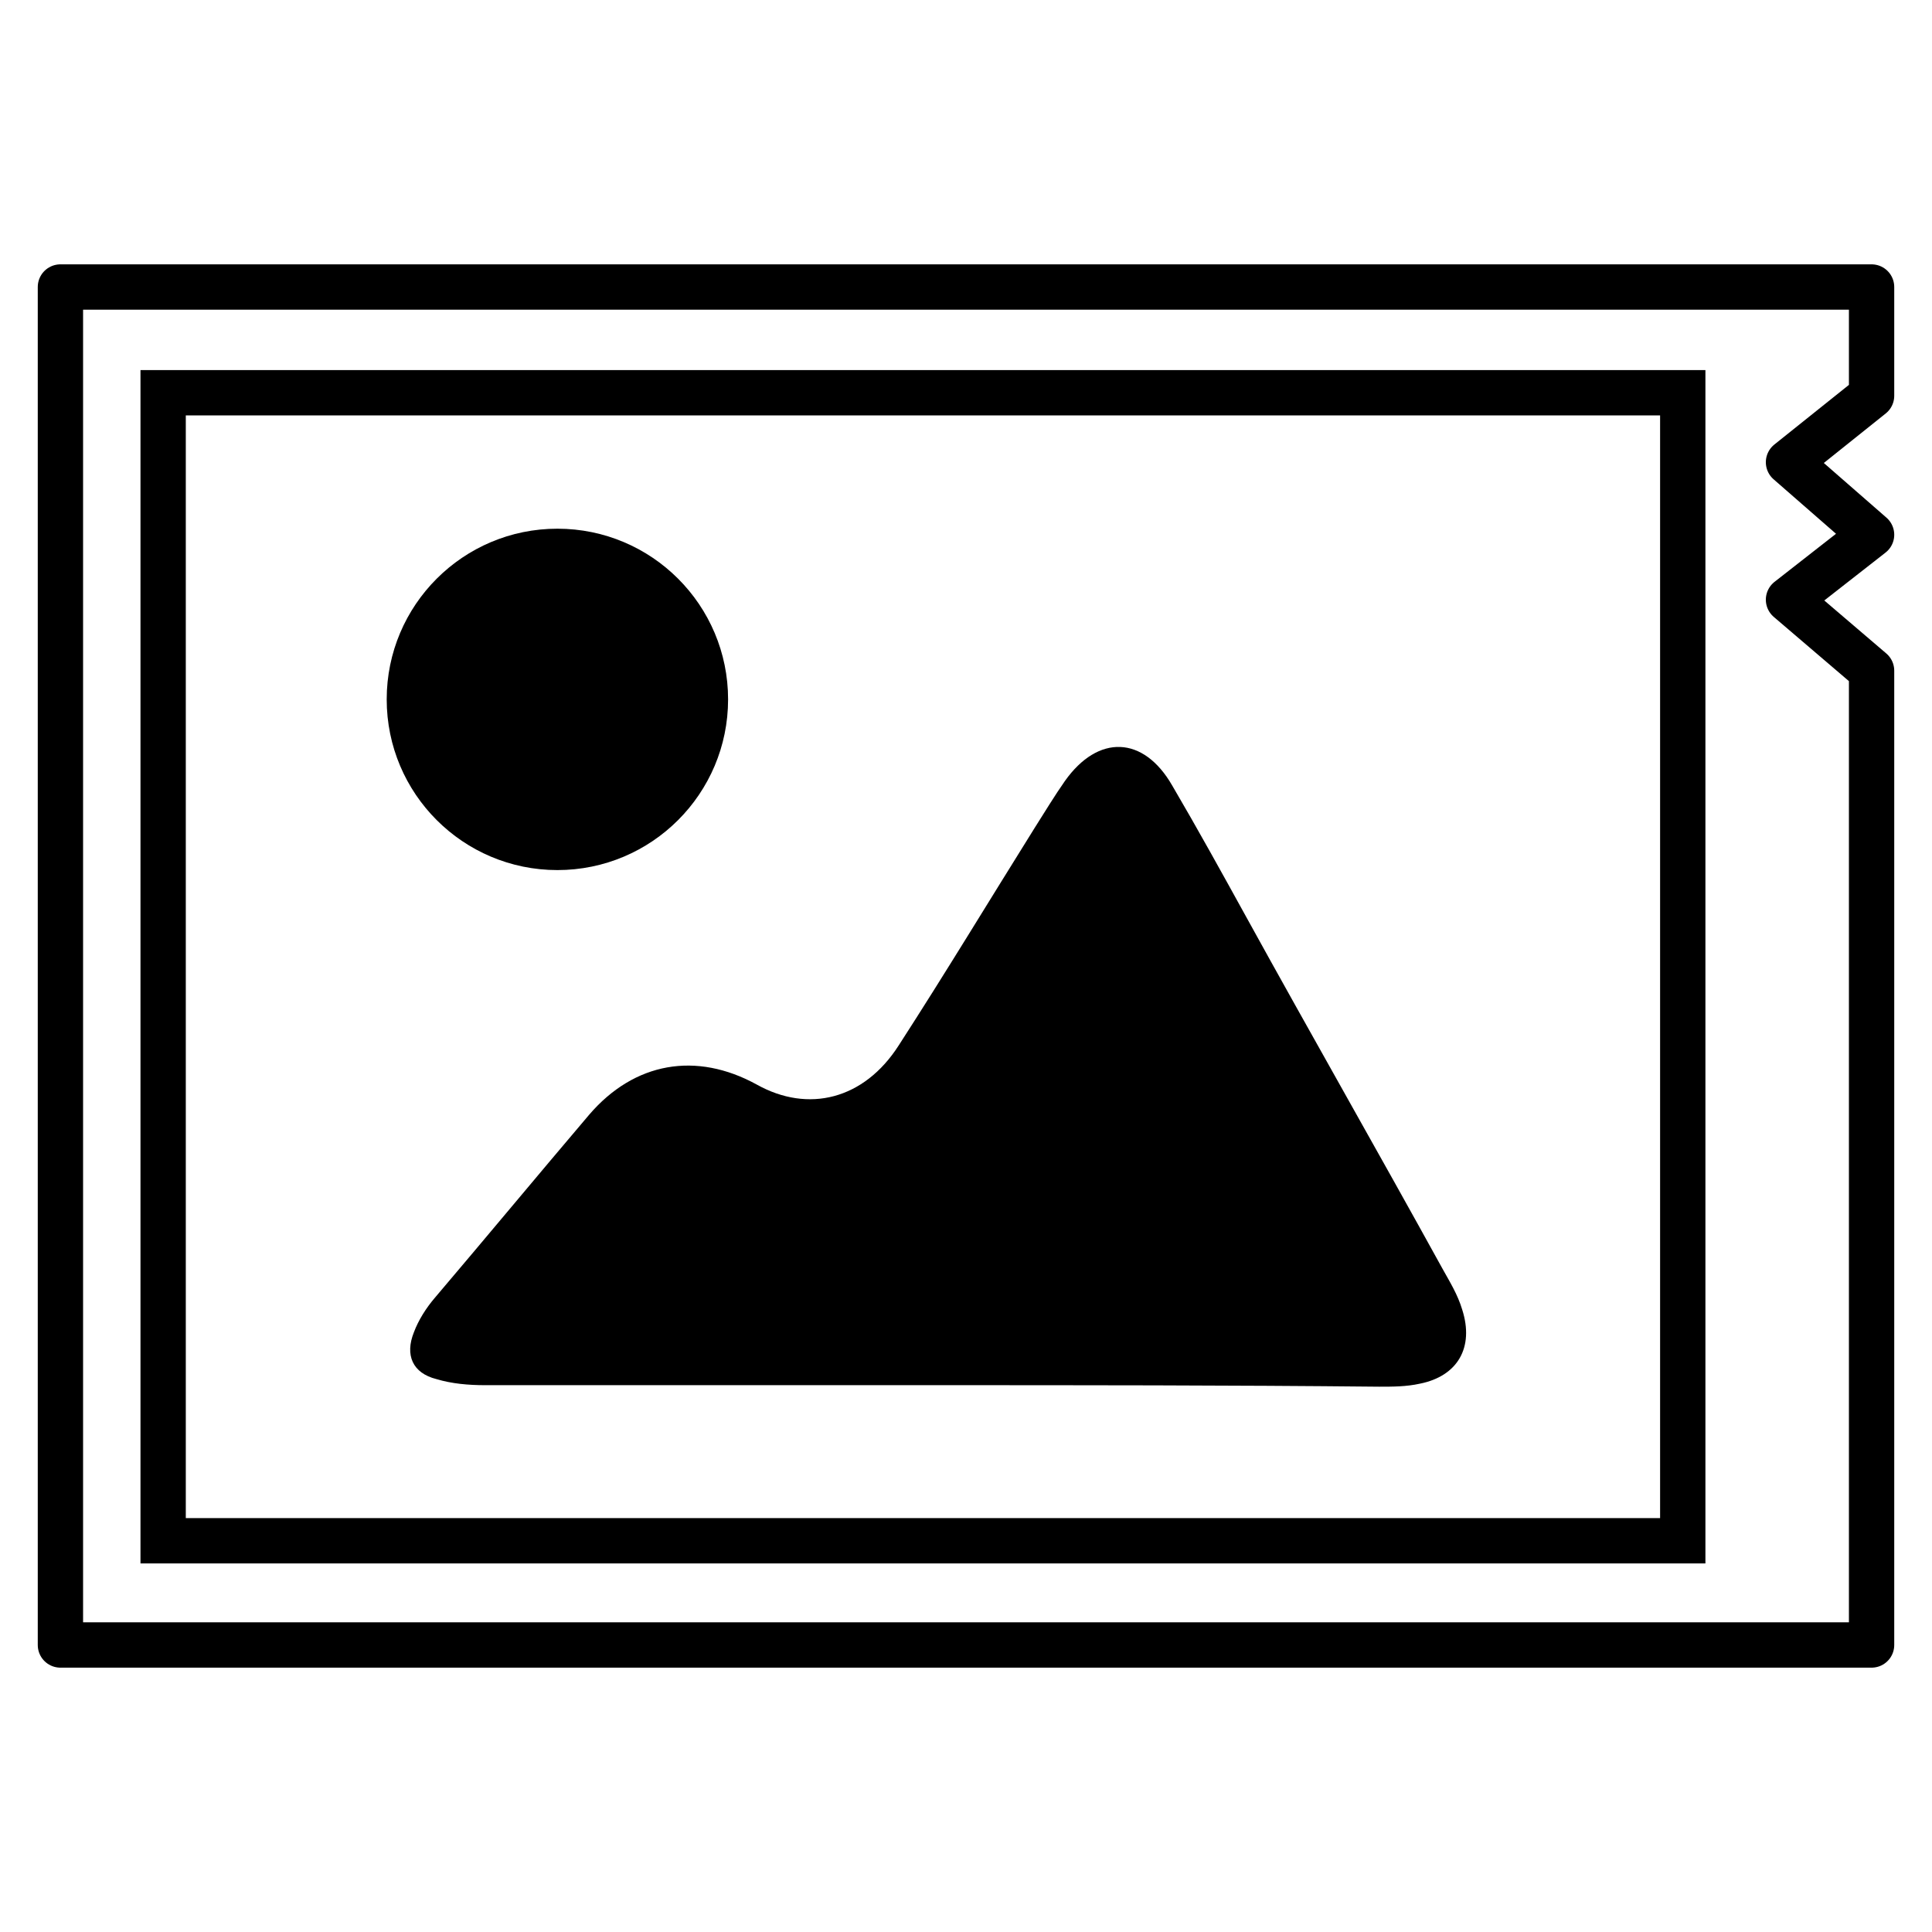
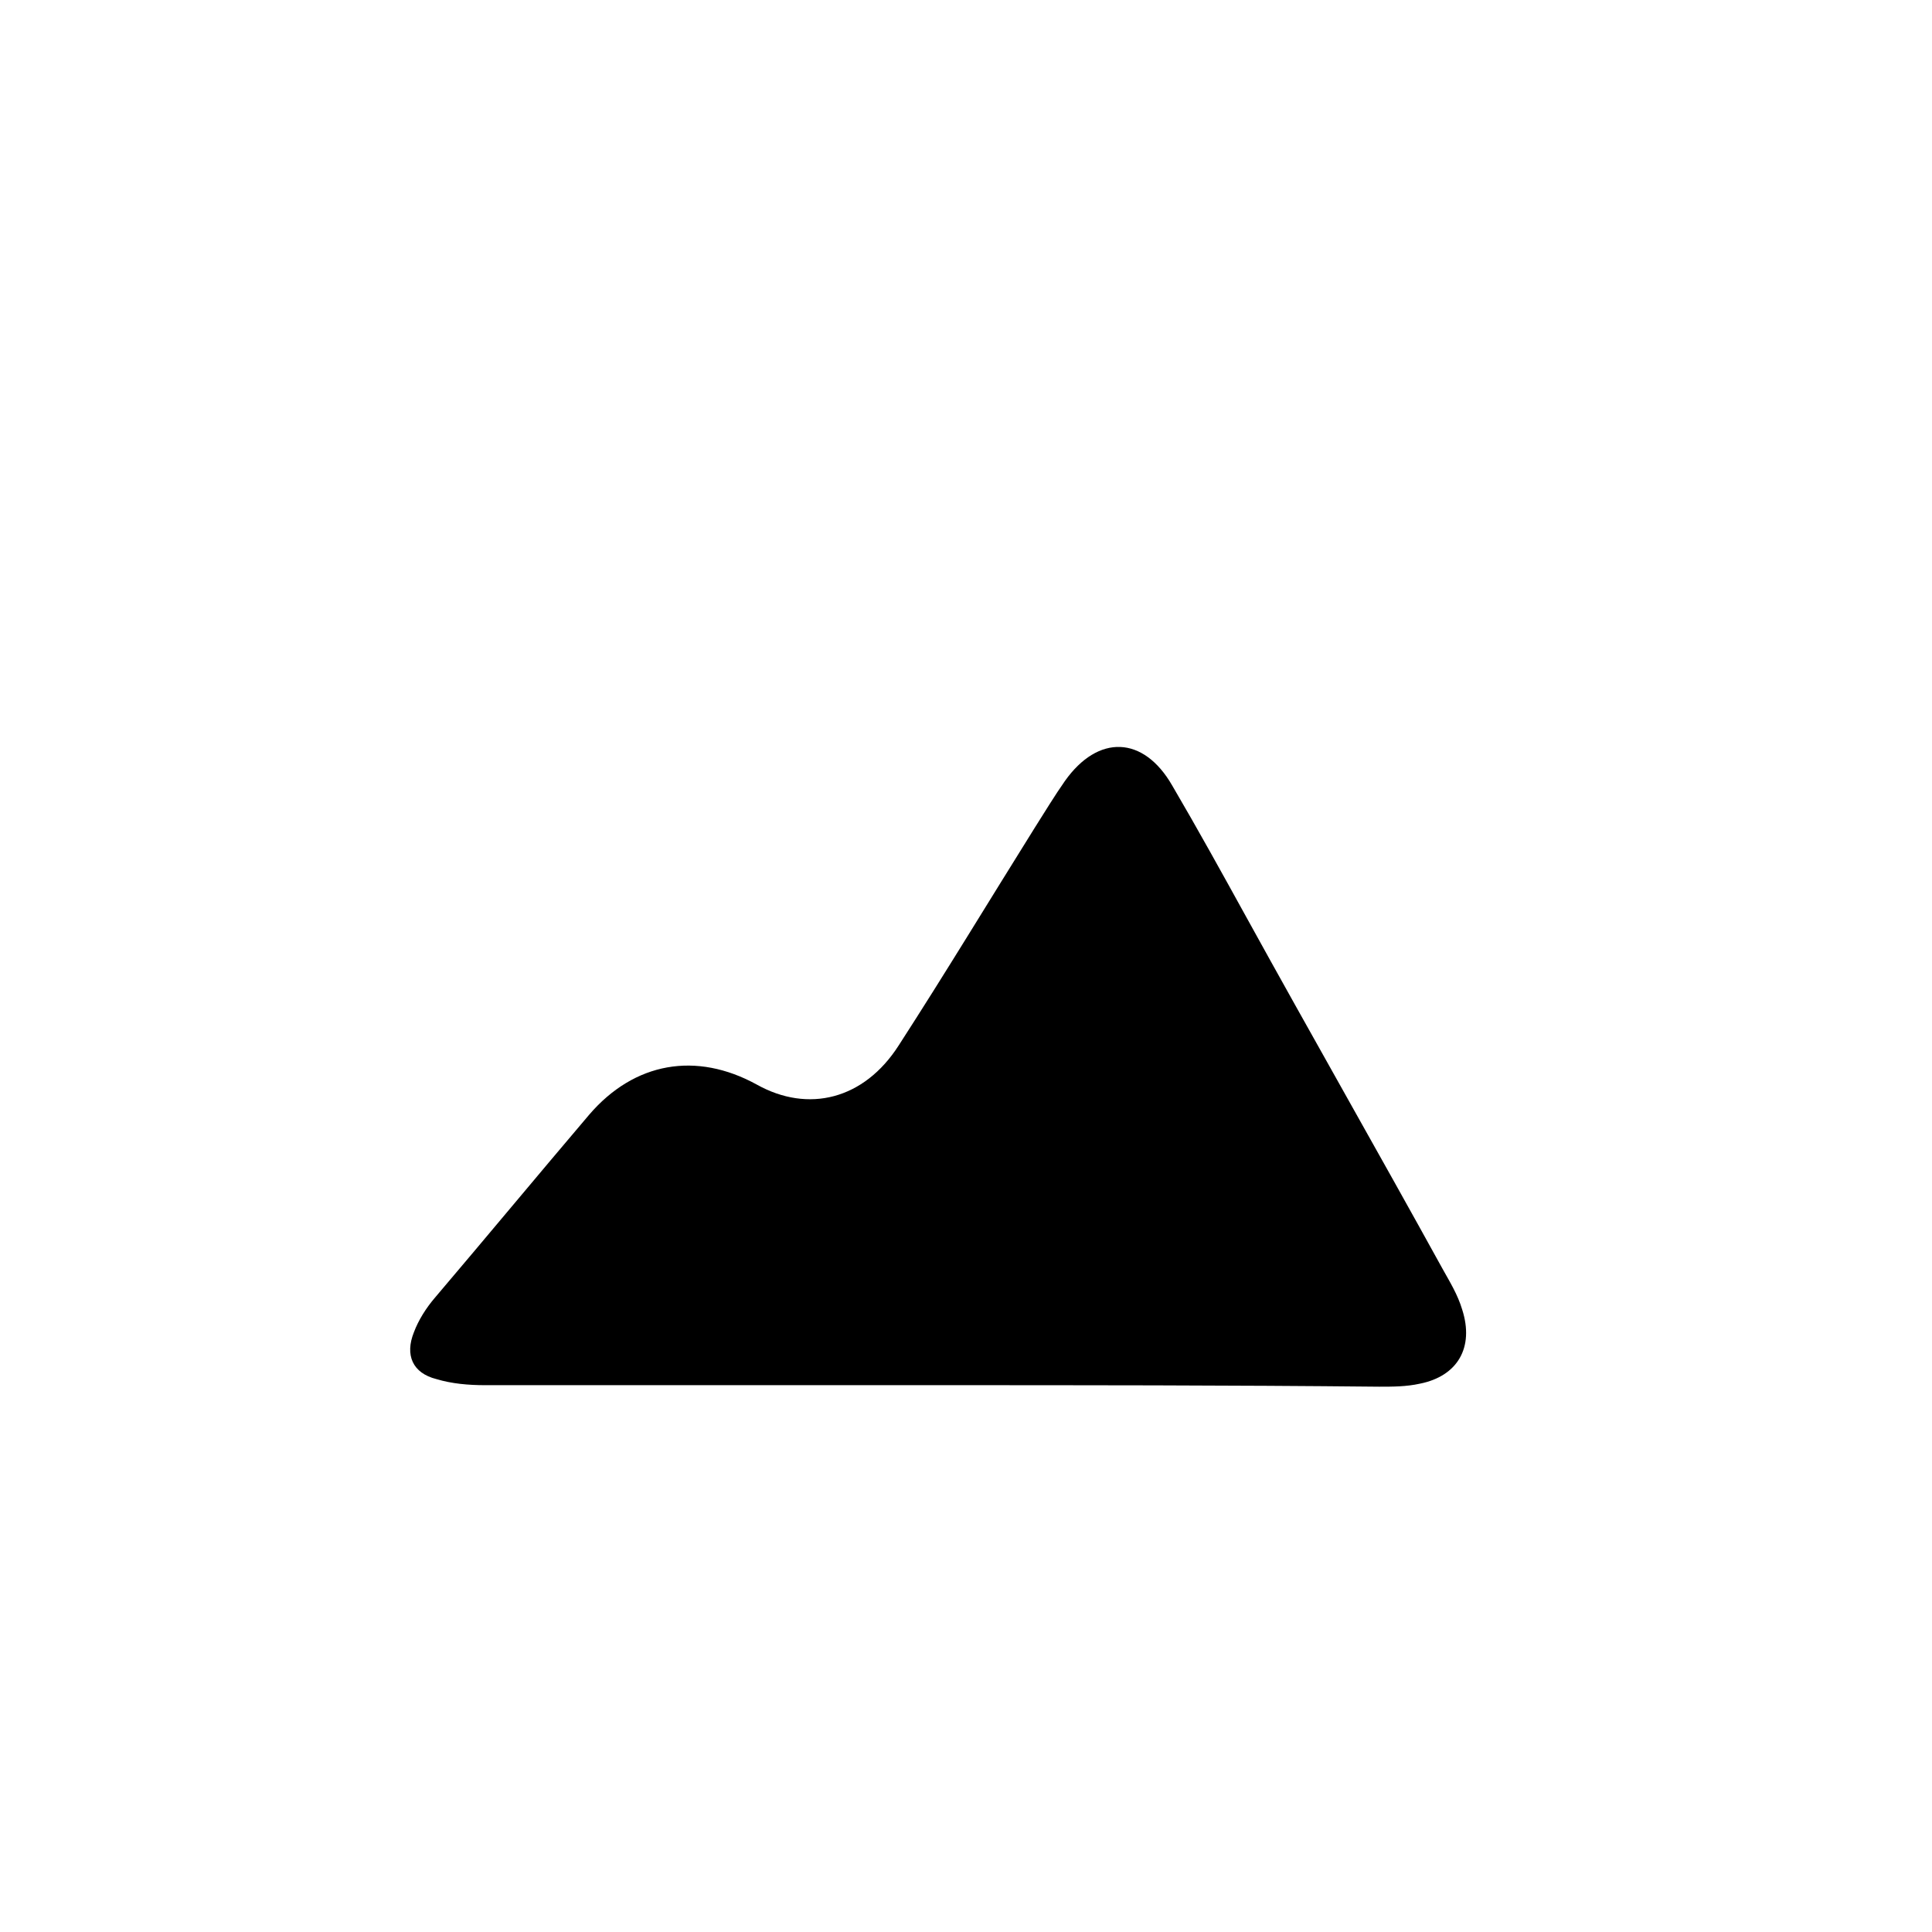
<svg xmlns="http://www.w3.org/2000/svg" version="1.1" id="Ebene_1" x="0px" y="0px" viewBox="0 0 127.9 127.9" style="enable-background:new 0 0 127.9 127.9;" xml:space="preserve">
  <style type="text/css"> .st0{fill:none;stroke:#000000;stroke-width:3;stroke-miterlimit:10;} .st1{fill:none;stroke:#000000;stroke-width:3;stroke-linecap:round;stroke-linejoin:round;stroke-miterlimit:10;} </style>
  <g>
-     <rect x="10.8" y="26" class="st0" width="100.6" height="76" />
    <g>
      <path d="M61.6,91.7c-9.8,0-19.7,0-29.5,0c-1.1,0-2.2-0.1-3.2-0.4c-1.6-0.4-2.1-1.6-1.5-3.1c0.3-0.8,0.8-1.6,1.4-2.3 c3.4-4,6.8-8.1,10.2-12.1c3-3.5,7.1-4.2,11.1-2c3.4,1.9,7.1,1,9.4-2.6c3.1-4.8,6-9.6,9-14.4c0.7-1.1,1.3-2.1,2-3.1 c2.2-3.1,5.2-3,7.1,0.3c1.7,2.9,3.3,5.8,4.9,8.7c4.3,7.8,8.7,15.5,13,23.3c0.5,0.9,1,1.7,1.3,2.7c0.8,2.5-0.3,4.4-2.8,4.9 c-0.9,0.2-1.8,0.2-2.7,0.2C81.4,91.7,71.5,91.7,61.6,91.7z" />
-       <circle cx="36.9" cy="46.3" r="11.3" />
    </g>
-     <polygon class="st1" points="123.9,19 123.9,26.2 118.4,30.6 123.9,35.4 118.4,39.7 123.9,44.4 123.9,108.9 4,108.9 4,19 " />
  </g>
</svg>